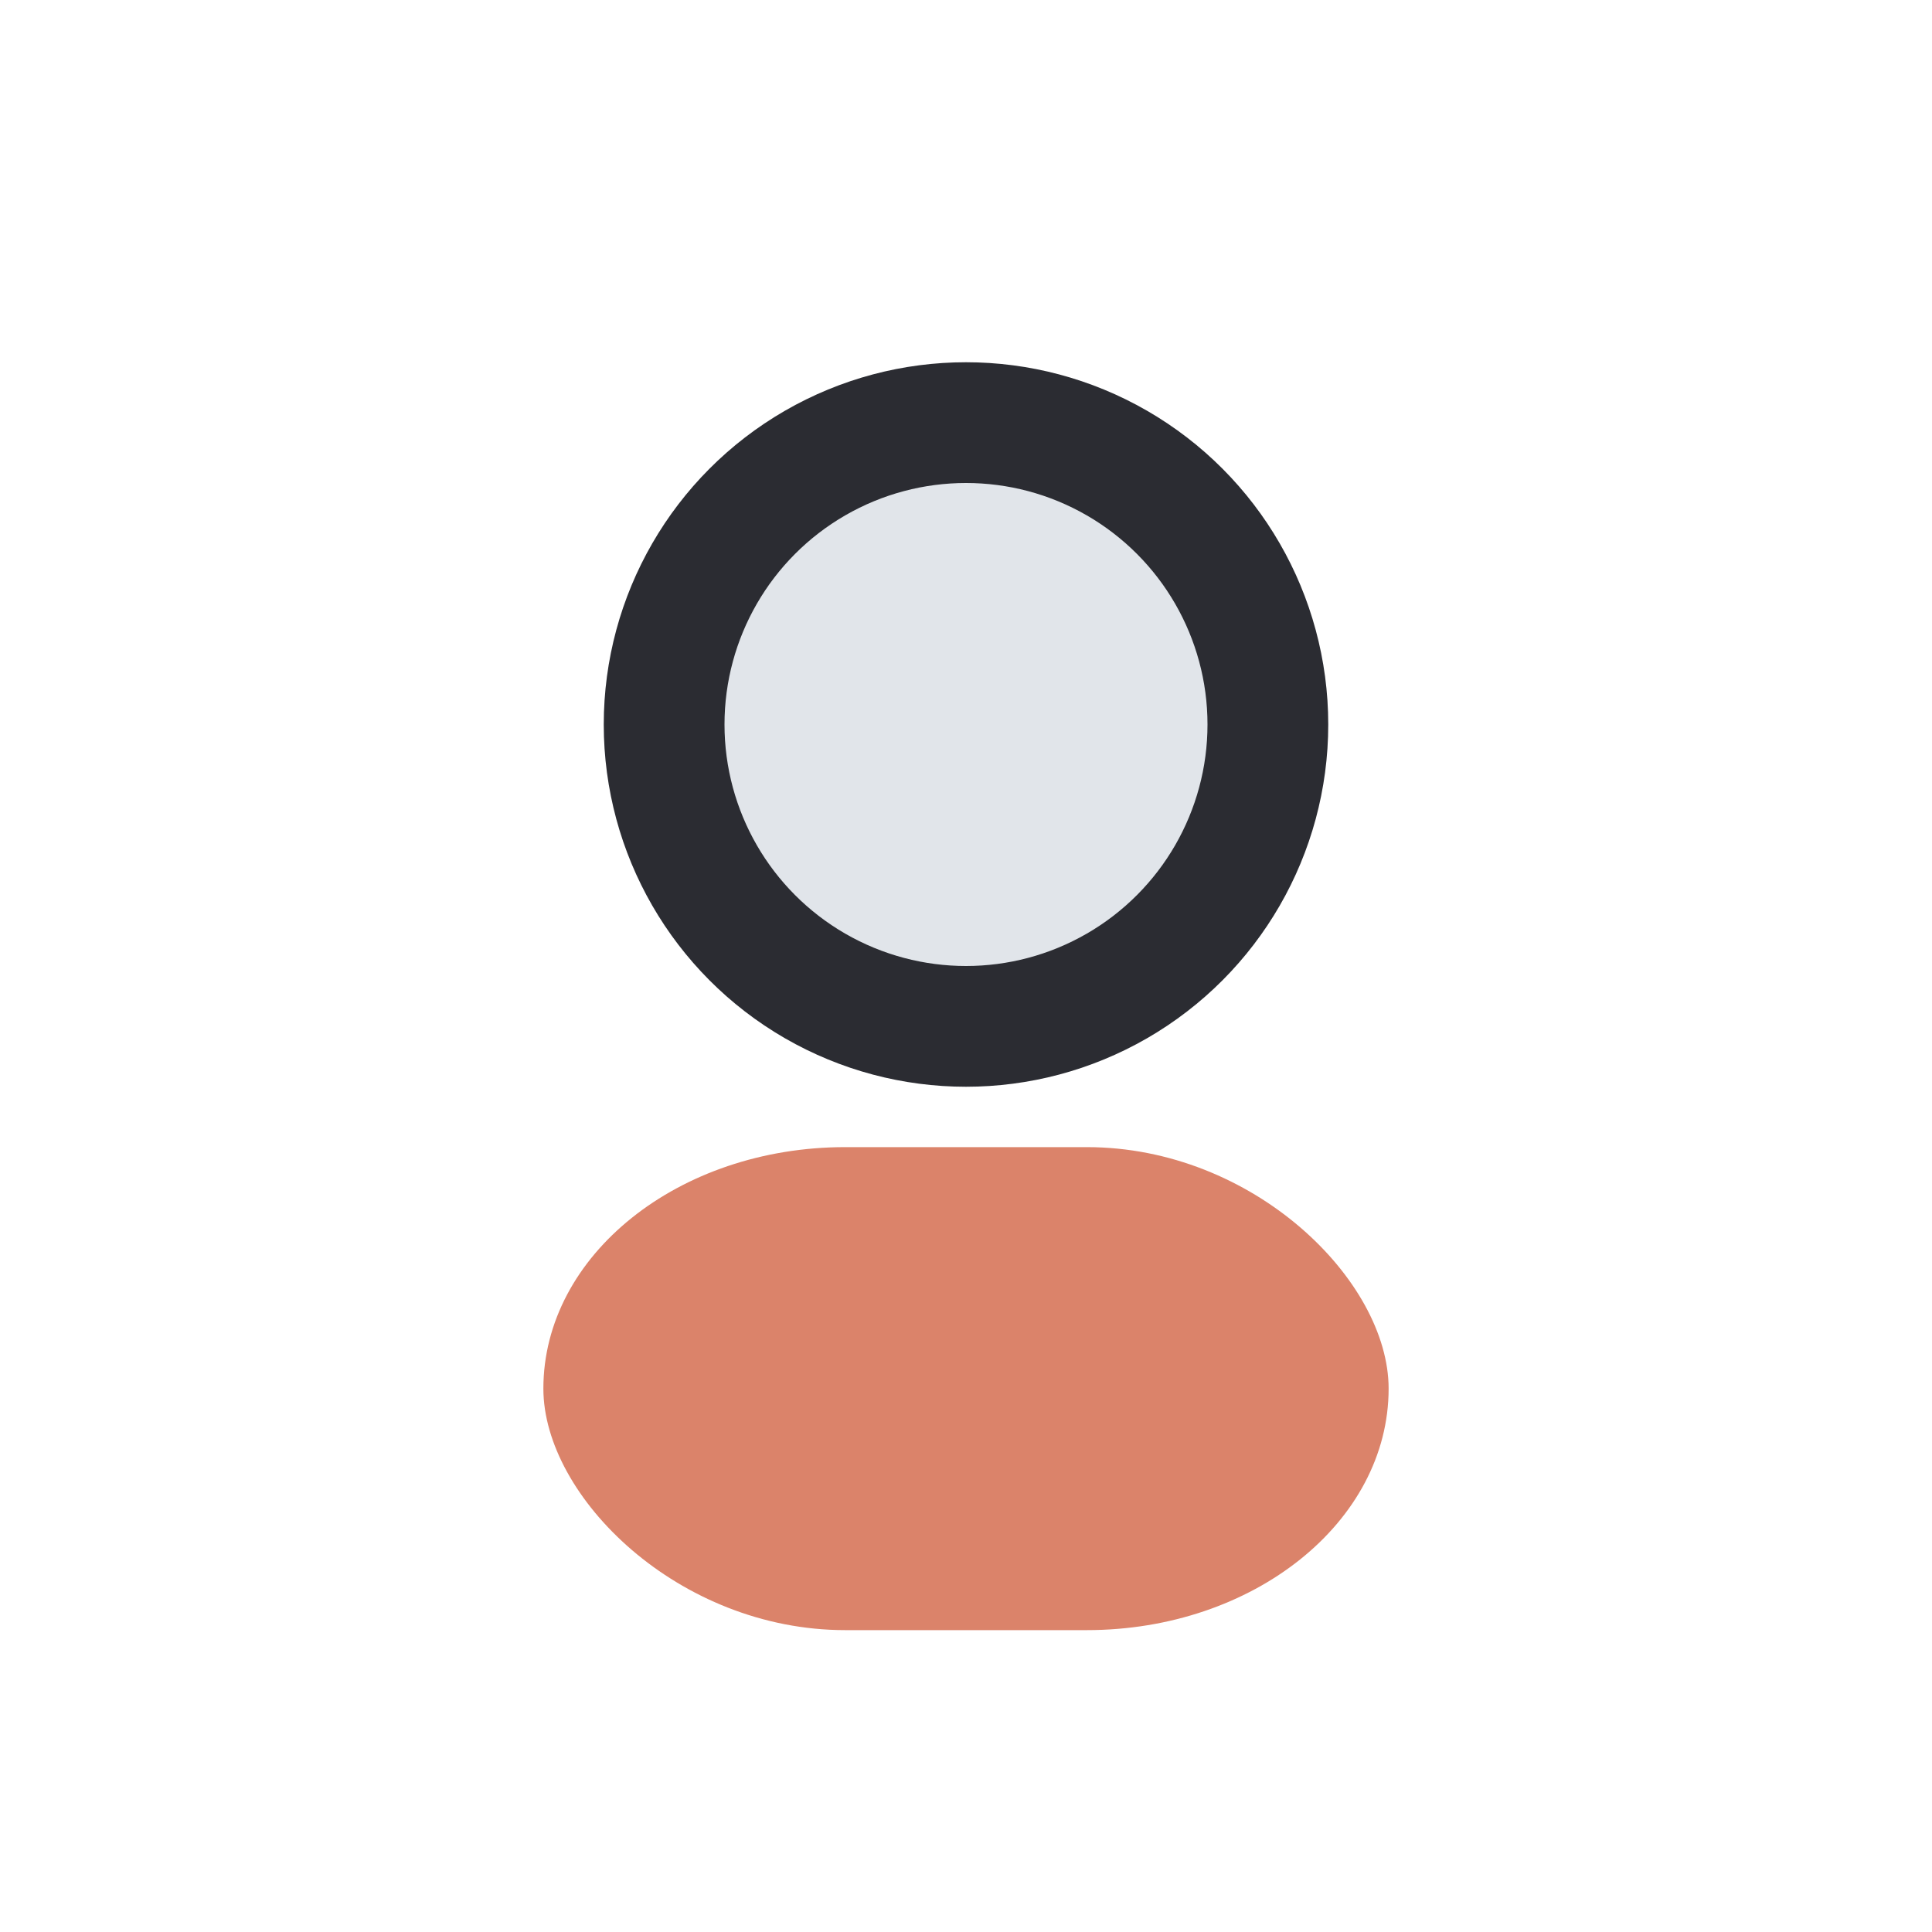
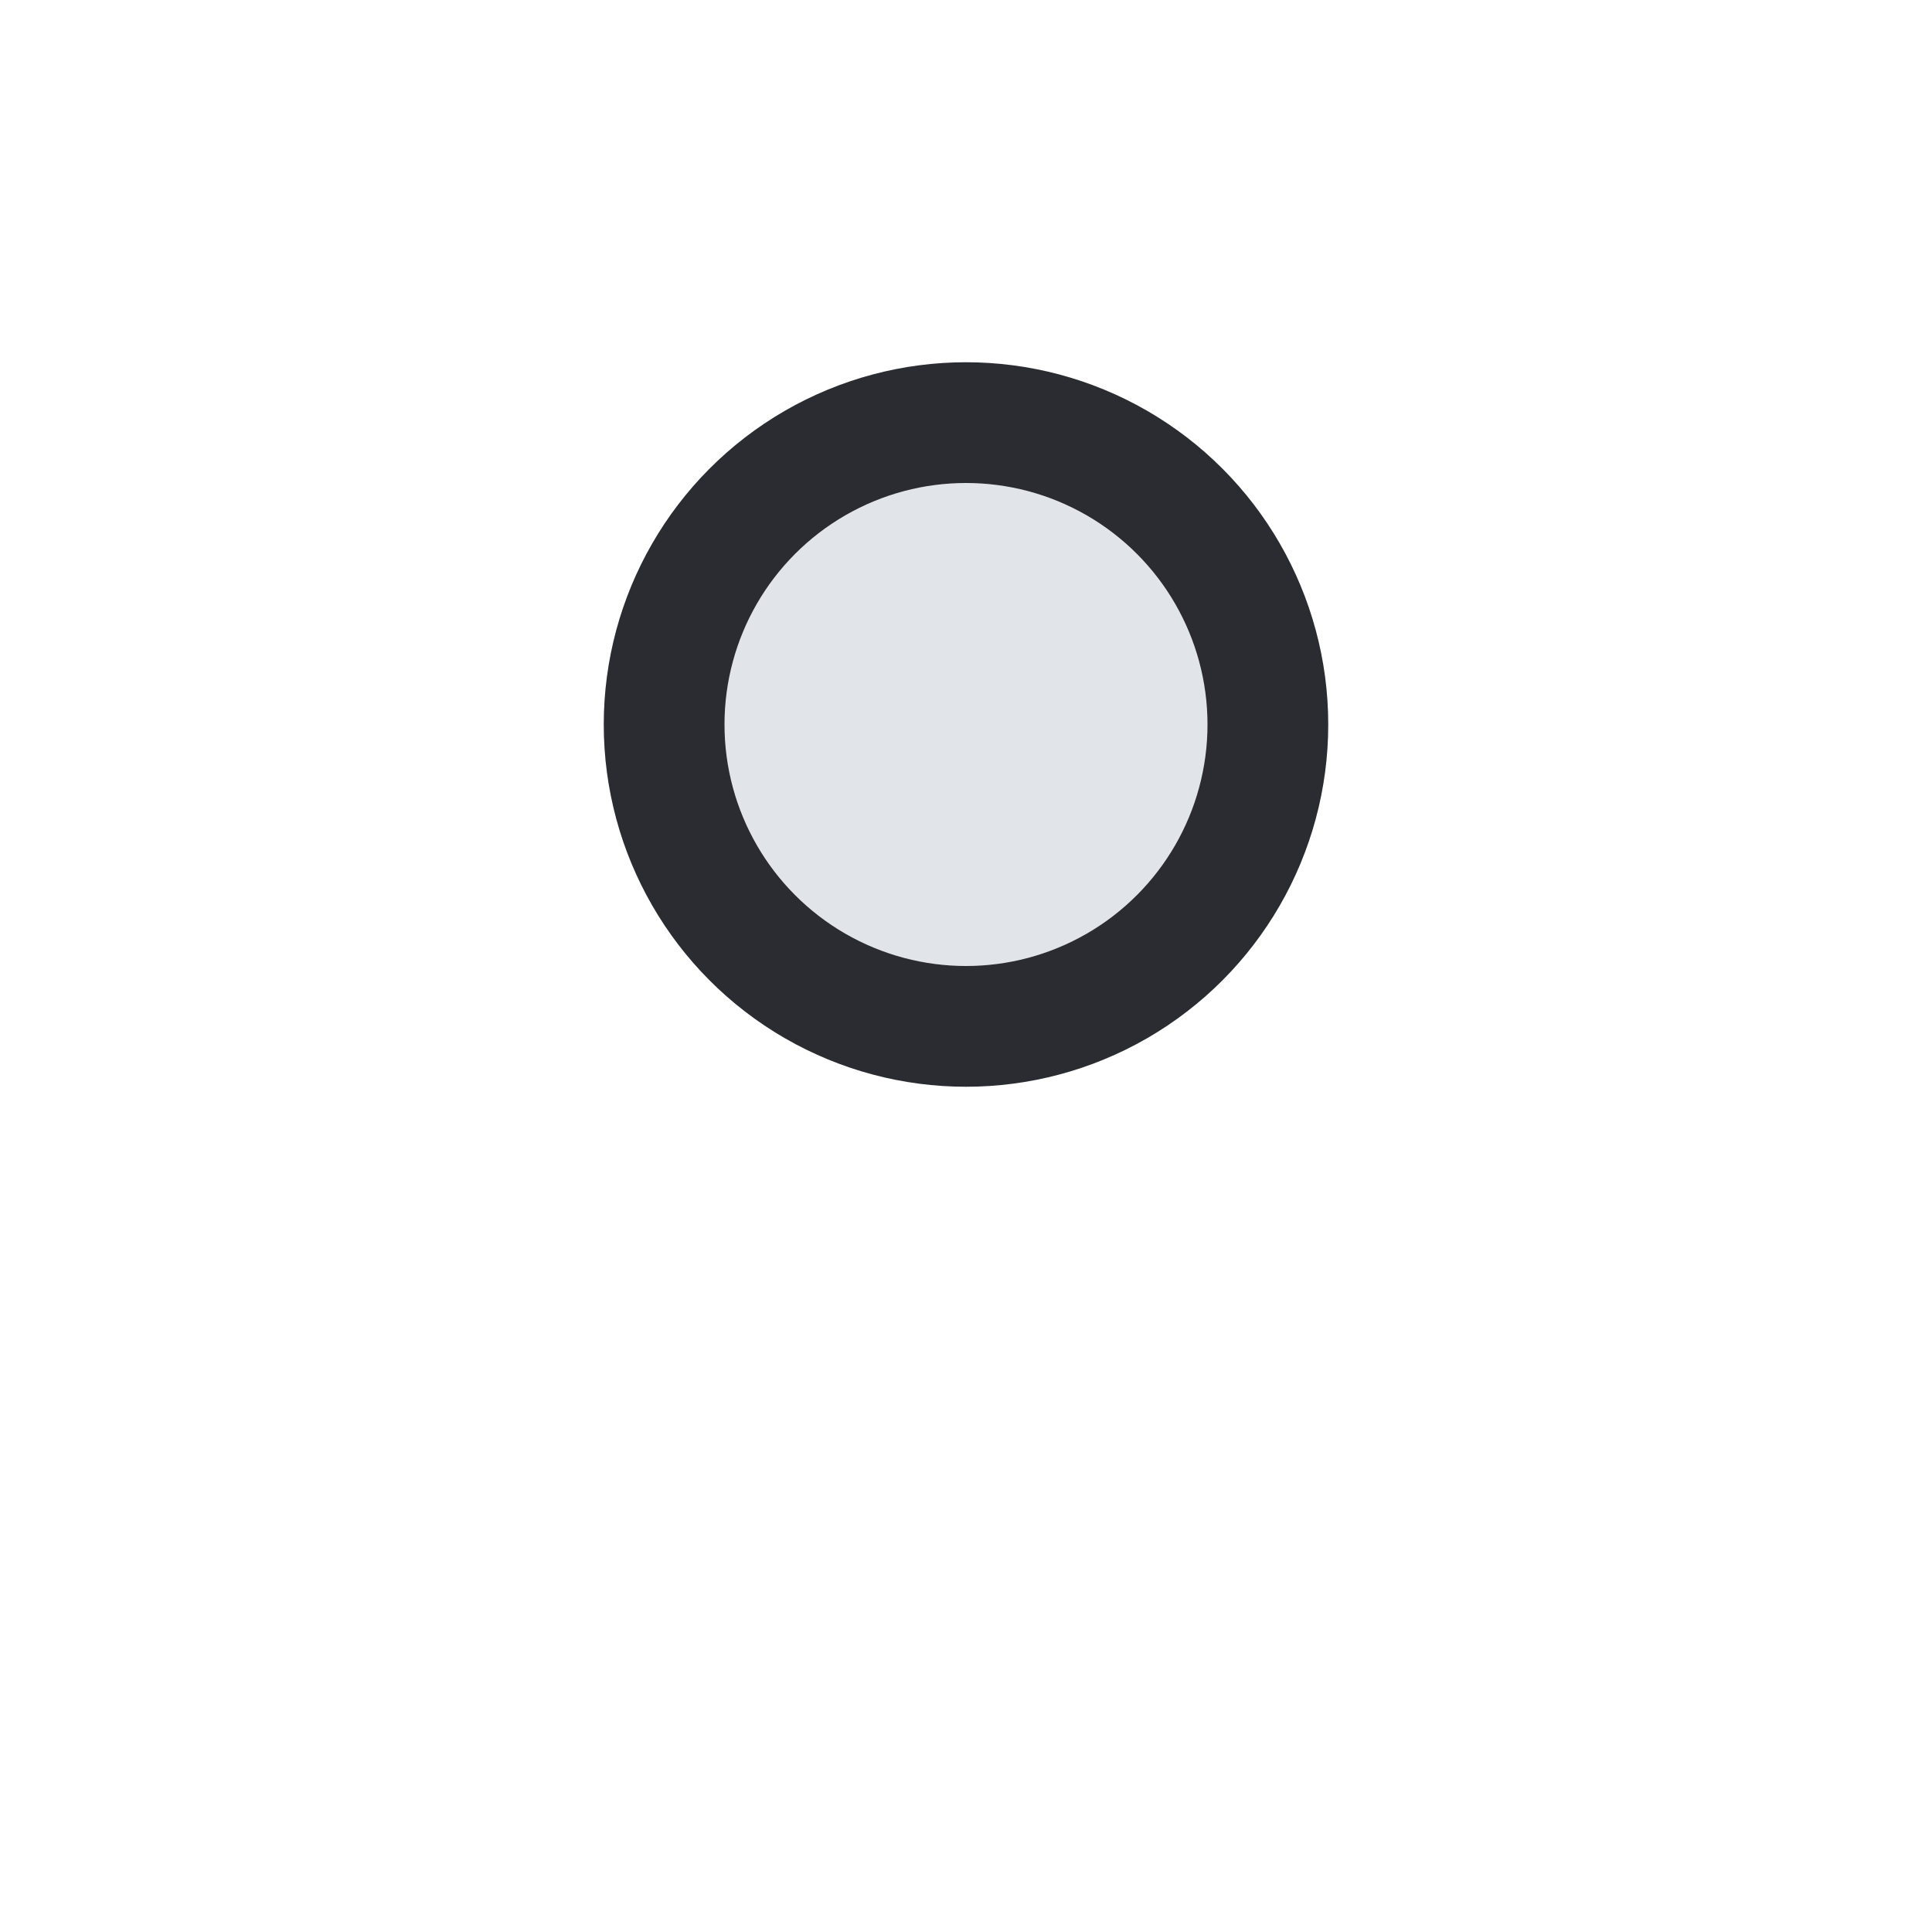
<svg xmlns="http://www.w3.org/2000/svg" width="32" height="32" viewBox="0 0 32 32">
  <circle cx="16" cy="12" r="5" fill="#E1E5EA" stroke="#2B2C32" stroke-width="2" />
-   <rect x="9" y="19" width="14" height="8" rx="5" fill="#DB836A" />
</svg>